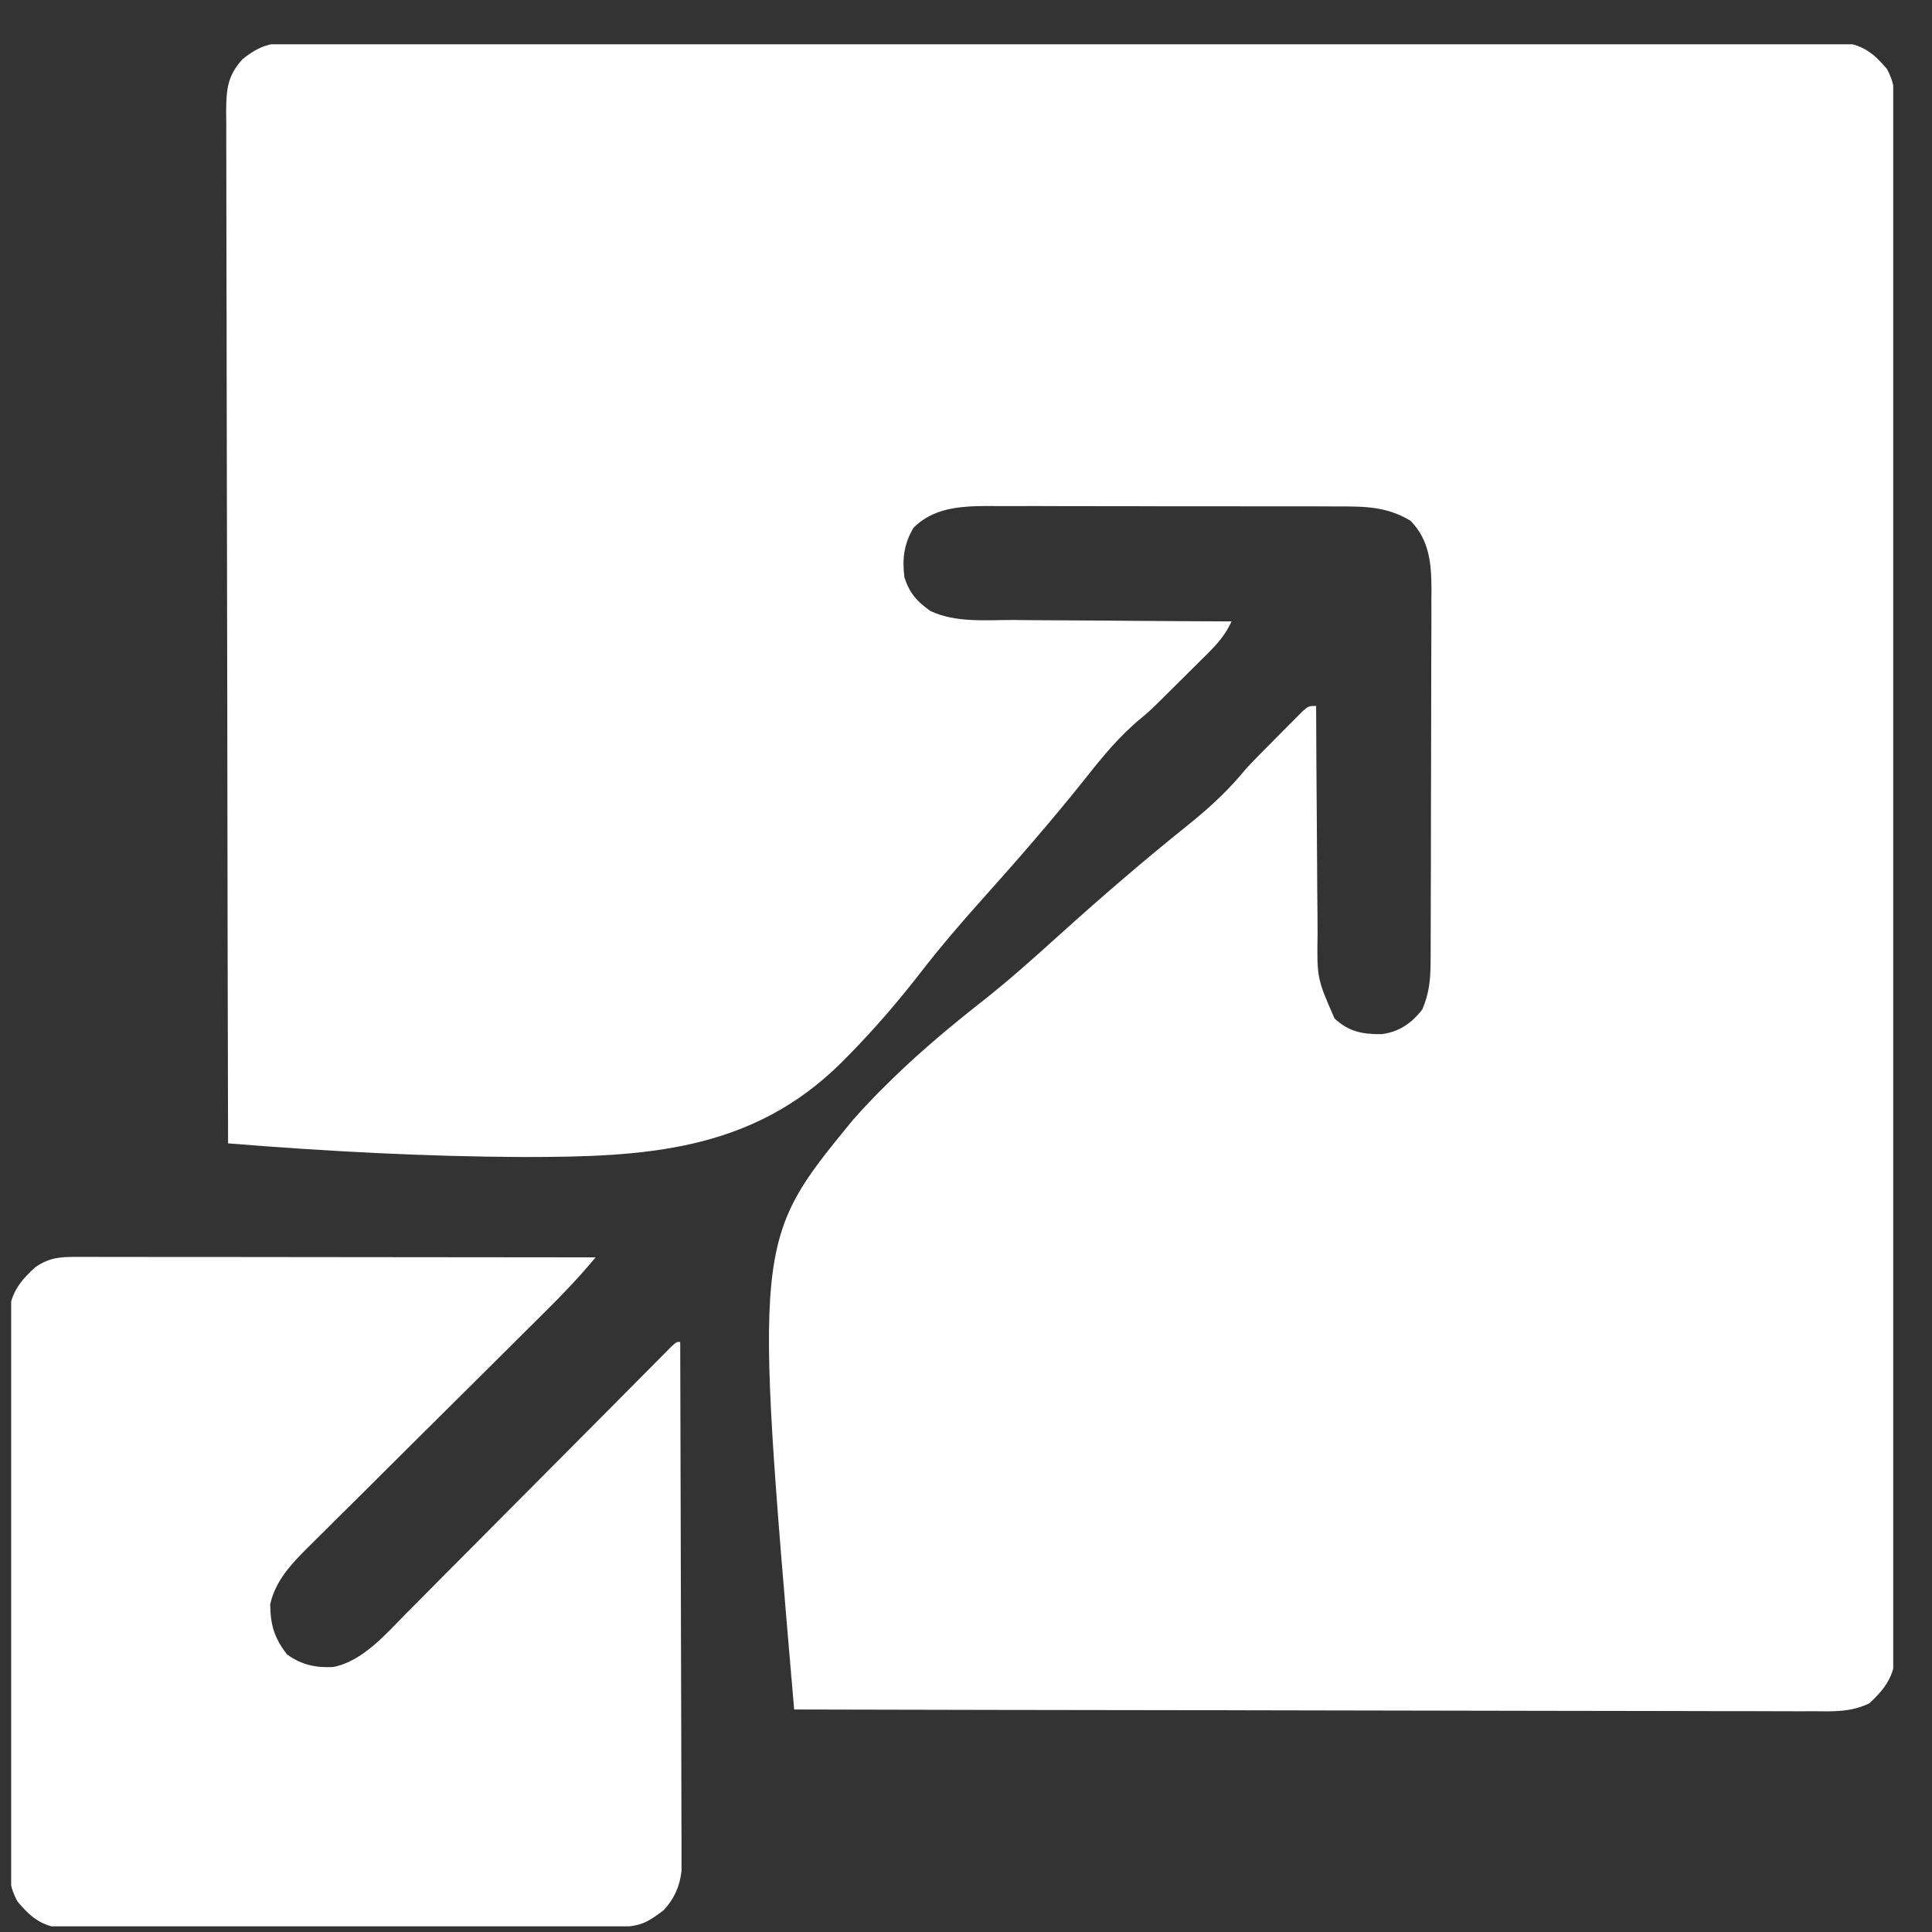
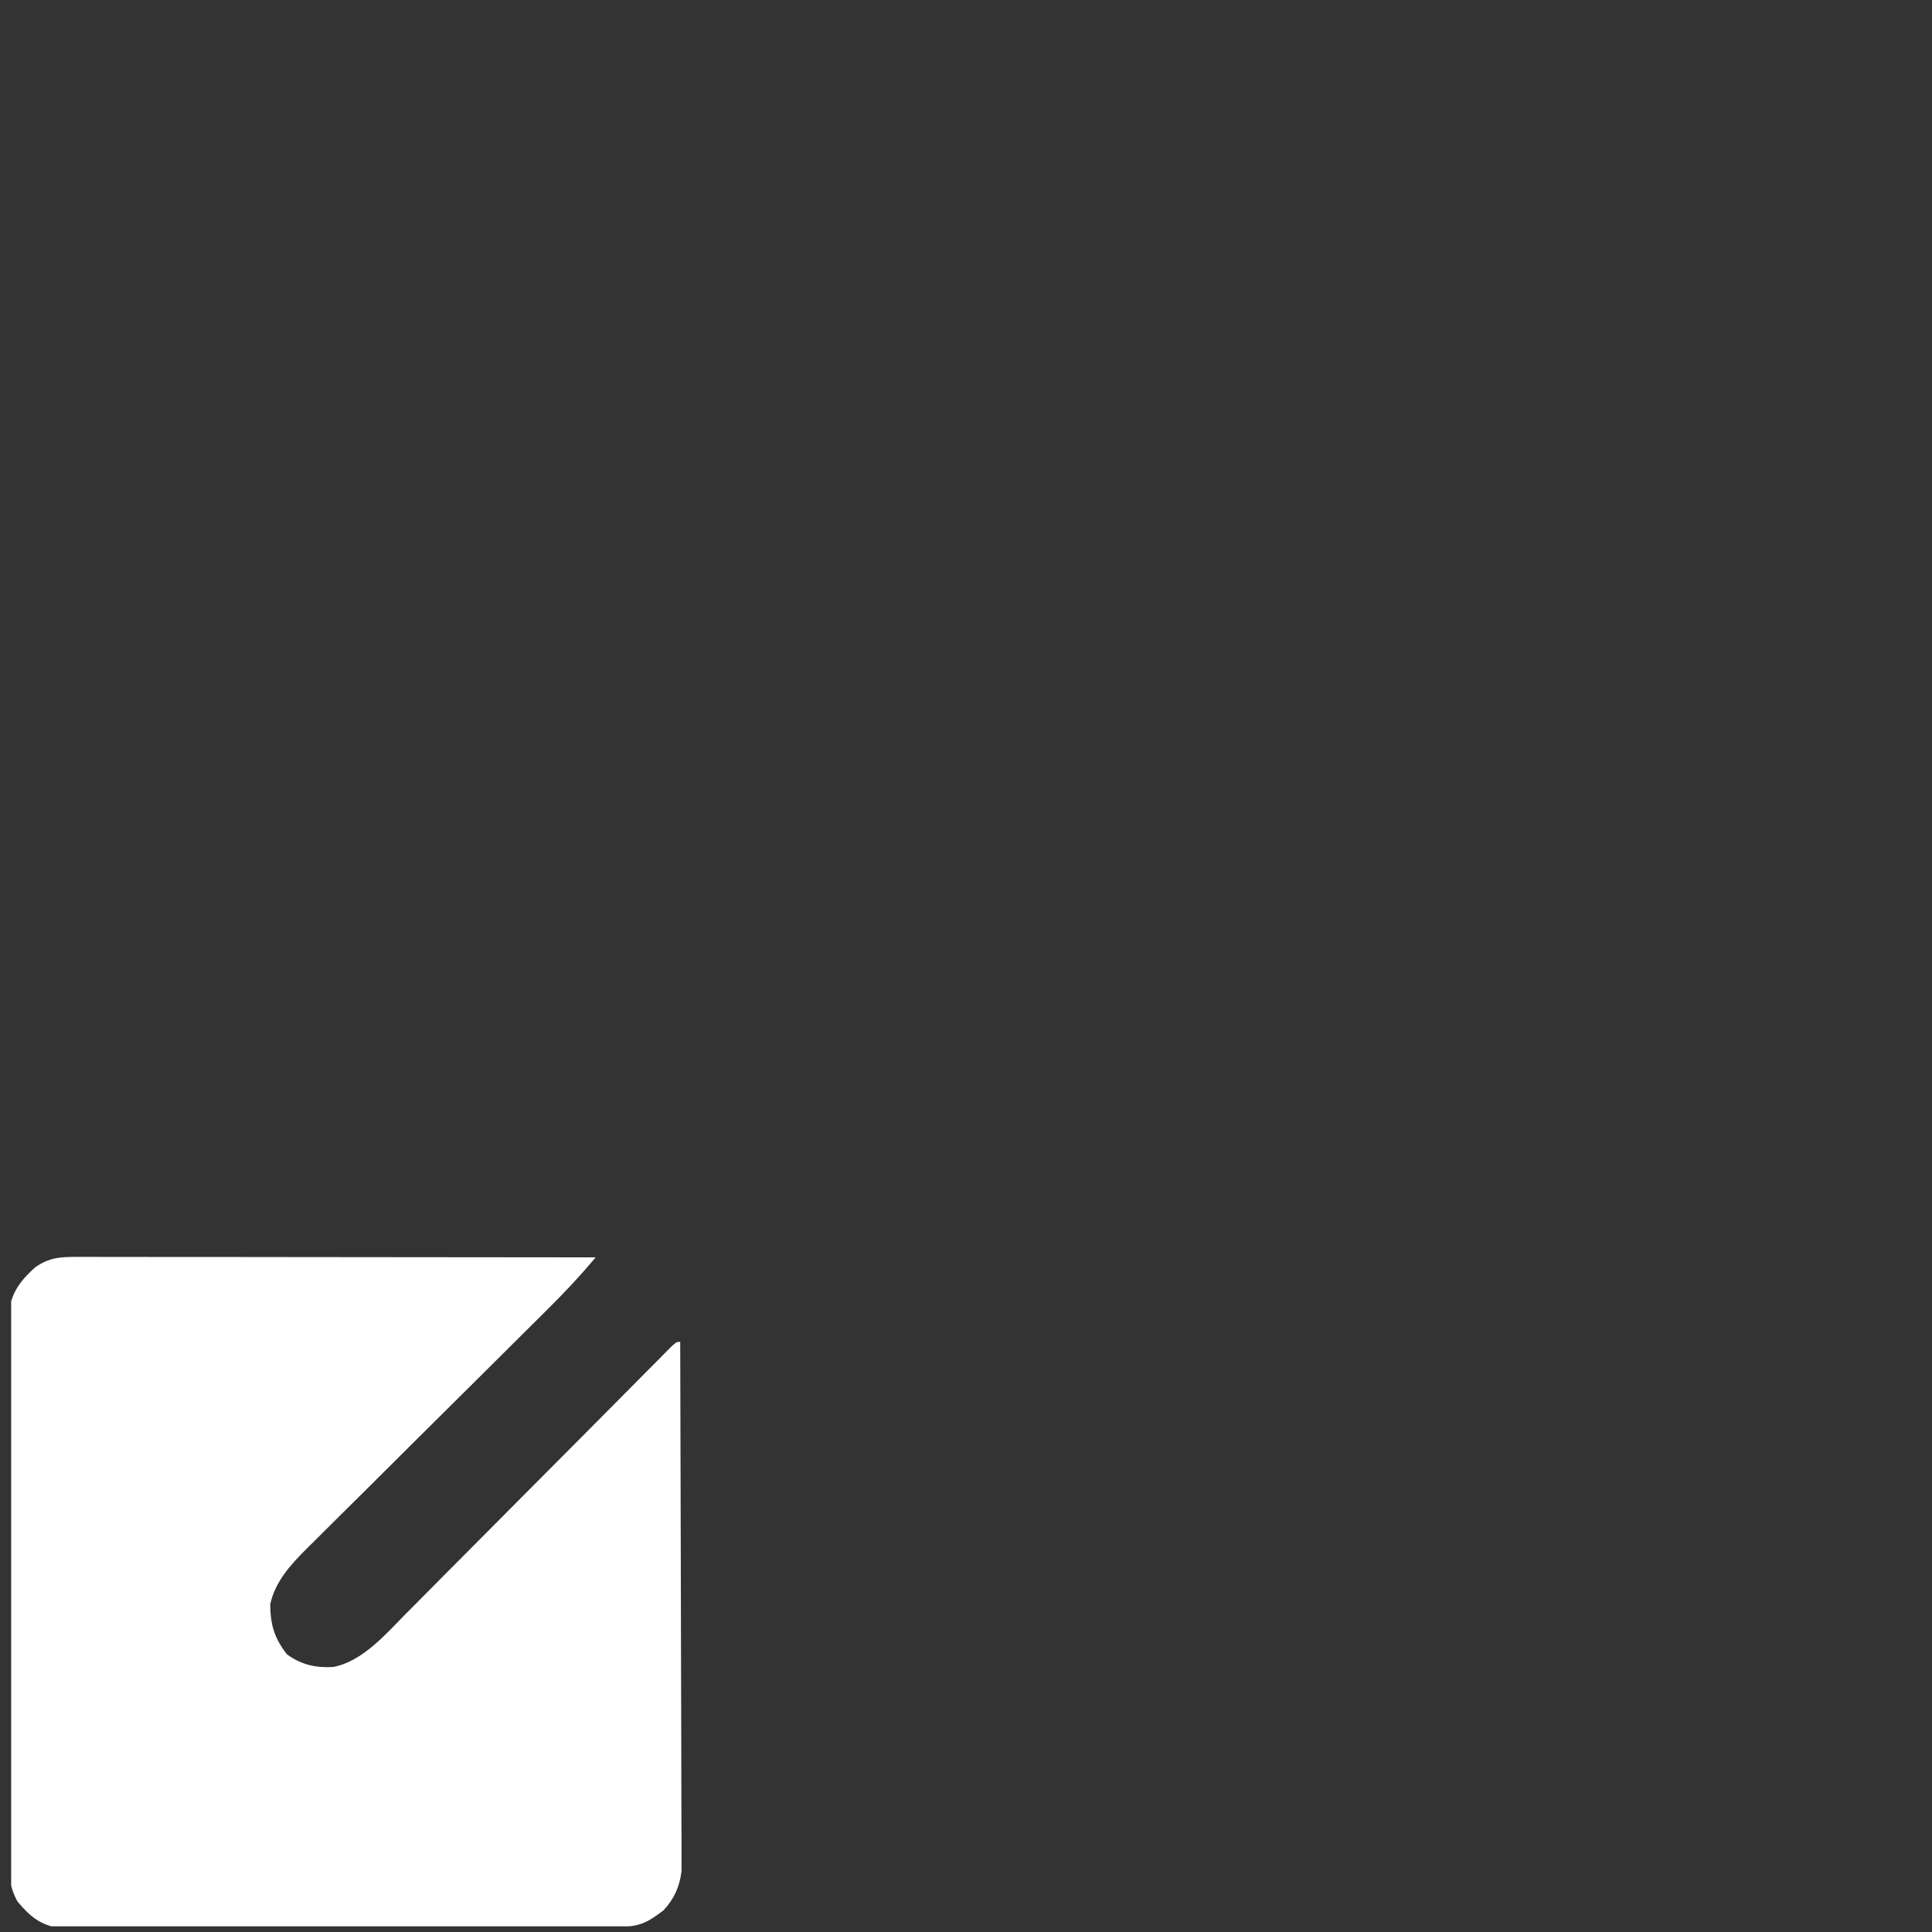
<svg xmlns="http://www.w3.org/2000/svg" width="41" height="41" viewBox="0 0 41 41" fill="none">
  <rect x="0" y="0" width="41" height="41" fill="#333333" stroke="none" />
  <g clip-path="url(#clip0_81_1985)">
-     <path d="M6.204 0.901C6.29 0.9 6.29 0.9 6.378 0.899C6.57 0.898 6.763 0.899 6.955 0.9C7.095 0.9 7.234 0.9 7.373 0.899C7.757 0.898 8.14 0.898 8.523 0.899C8.936 0.9 9.349 0.899 9.762 0.898C10.572 0.897 11.381 0.897 12.191 0.898C12.848 0.898 13.506 0.899 14.164 0.898C14.258 0.898 14.351 0.898 14.447 0.898C14.637 0.898 14.828 0.898 15.018 0.898C16.8 0.897 18.583 0.898 20.366 0.9C21.896 0.901 23.426 0.901 24.956 0.899C26.733 0.898 28.509 0.897 30.285 0.898C30.474 0.898 30.664 0.898 30.853 0.898C30.993 0.898 30.993 0.898 31.135 0.898C31.792 0.899 32.45 0.898 33.107 0.897C33.907 0.897 34.708 0.897 35.508 0.898C35.917 0.899 36.325 0.9 36.734 0.899C37.108 0.898 37.482 0.898 37.856 0.9C37.991 0.9 38.127 0.9 38.262 0.899C38.446 0.898 38.63 0.899 38.813 0.901C38.916 0.901 39.018 0.901 39.123 0.901C39.551 0.962 39.774 1.143 40.048 1.469C40.203 1.769 40.216 1.967 40.217 2.304C40.217 2.361 40.217 2.419 40.218 2.478C40.219 2.67 40.218 2.863 40.217 3.056C40.217 3.195 40.218 3.334 40.218 3.474C40.22 3.857 40.219 4.24 40.218 4.623C40.217 5.036 40.218 5.45 40.219 5.863C40.221 6.672 40.22 7.482 40.219 8.291C40.219 8.949 40.219 9.607 40.219 10.264C40.219 10.358 40.219 10.451 40.219 10.548C40.219 10.738 40.219 10.928 40.219 11.118C40.22 12.9 40.219 14.683 40.218 16.466C40.216 17.996 40.217 19.526 40.218 21.057C40.22 22.833 40.22 24.609 40.219 26.385C40.219 26.575 40.219 26.764 40.219 26.953C40.219 27.093 40.219 27.093 40.219 27.235C40.219 27.893 40.219 28.55 40.22 29.207C40.221 30.007 40.22 30.808 40.219 31.609C40.218 32.017 40.218 32.426 40.219 32.834C40.22 33.208 40.219 33.582 40.217 33.956C40.217 34.092 40.217 34.227 40.218 34.362C40.219 34.546 40.218 34.73 40.217 34.914C40.217 35.016 40.216 35.118 40.216 35.223C40.158 35.634 39.967 35.871 39.669 36.148C39.273 36.336 38.917 36.32 38.485 36.315C38.393 36.315 38.3 36.316 38.205 36.316C37.949 36.316 37.693 36.315 37.437 36.314C37.161 36.312 36.884 36.313 36.608 36.313C36.13 36.313 35.651 36.312 35.173 36.31C34.481 36.308 33.789 36.307 33.097 36.307C31.975 36.306 30.852 36.304 29.73 36.301C28.64 36.298 27.549 36.296 26.459 36.295C26.392 36.295 26.325 36.294 26.256 36.294C25.918 36.294 25.581 36.294 25.244 36.293C22.447 36.29 19.65 36.285 16.853 36.278C16.001 26.328 16.001 26.328 18.089 23.781C18.319 23.515 18.563 23.264 18.813 23.017C18.862 22.969 18.912 22.92 18.962 22.87C19.561 22.289 20.196 21.759 20.852 21.244C21.415 20.801 21.946 20.324 22.478 19.844C23.384 19.026 24.306 18.232 25.26 17.469C25.702 17.111 26.088 16.748 26.448 16.308C26.672 16.069 26.904 15.837 27.135 15.605C27.195 15.545 27.254 15.485 27.316 15.422C27.372 15.365 27.429 15.308 27.488 15.25C27.565 15.172 27.565 15.172 27.643 15.093C27.774 14.981 27.774 14.981 27.93 14.981C27.93 15.055 27.931 15.129 27.931 15.205C27.934 15.903 27.938 16.601 27.944 17.299C27.947 17.657 27.95 18.016 27.951 18.375C27.952 18.721 27.955 19.068 27.959 19.414C27.96 19.546 27.96 19.678 27.961 19.81C27.947 20.759 27.947 20.759 28.32 21.612C28.619 21.893 28.916 21.952 29.324 21.946C29.691 21.898 29.957 21.715 30.183 21.422C30.323 21.101 30.358 20.797 30.359 20.449C30.36 20.374 30.36 20.299 30.361 20.221C30.361 20.14 30.361 20.058 30.361 19.974C30.361 19.888 30.362 19.801 30.362 19.712C30.363 19.426 30.364 19.14 30.364 18.854C30.365 18.654 30.365 18.455 30.366 18.256C30.366 17.892 30.367 17.528 30.367 17.164C30.367 16.629 30.369 16.095 30.371 15.56C30.373 15.096 30.373 14.632 30.373 14.167C30.374 13.97 30.374 13.774 30.375 13.576C30.377 13.301 30.377 13.025 30.376 12.749C30.377 12.668 30.378 12.587 30.378 12.504C30.375 11.954 30.335 11.464 29.934 11.052C29.43 10.747 28.963 10.746 28.391 10.748C28.261 10.747 28.261 10.747 28.129 10.746C27.843 10.745 27.558 10.745 27.273 10.745C27.074 10.745 26.875 10.745 26.676 10.745C26.26 10.744 25.843 10.744 25.427 10.744C24.947 10.745 24.466 10.744 23.986 10.742C23.523 10.741 23.059 10.74 22.596 10.741C22.399 10.741 22.203 10.74 22.007 10.739C21.731 10.739 21.456 10.739 21.181 10.74C21.1 10.739 21.02 10.739 20.937 10.738C20.368 10.742 19.807 10.779 19.388 11.198C19.183 11.539 19.144 11.86 19.193 12.251C19.299 12.584 19.459 12.764 19.744 12.966C20.283 13.22 20.92 13.156 21.504 13.157C21.638 13.158 21.772 13.159 21.905 13.161C22.256 13.164 22.606 13.166 22.956 13.167C23.315 13.168 23.673 13.172 24.031 13.175C24.733 13.181 25.434 13.184 26.136 13.187C26.004 13.468 25.849 13.649 25.628 13.869C25.522 13.975 25.522 13.975 25.414 14.082C25.359 14.137 25.359 14.137 25.302 14.193C25.192 14.302 25.081 14.412 24.971 14.522C24.403 15.087 24.403 15.087 24.208 15.247C23.748 15.628 23.391 16.066 23.023 16.533C22.323 17.408 21.592 18.251 20.843 19.085C20.394 19.587 19.958 20.094 19.545 20.628C19.061 21.252 18.552 21.844 17.997 22.407C17.952 22.453 17.906 22.5 17.858 22.548C15.946 24.446 13.668 24.553 11.118 24.554C9.022 24.545 6.928 24.433 4.84 24.264C4.833 21.4 4.827 18.536 4.824 15.672C4.823 15.334 4.823 14.996 4.823 14.658C4.822 14.591 4.822 14.524 4.822 14.454C4.821 13.364 4.819 12.274 4.816 11.184C4.813 10.066 4.811 8.948 4.81 7.829C4.81 7.139 4.809 6.449 4.806 5.759C4.804 5.286 4.804 4.813 4.804 4.339C4.804 4.066 4.804 3.793 4.803 3.52C4.801 3.224 4.801 2.928 4.802 2.632C4.801 2.546 4.8 2.46 4.799 2.371C4.803 1.908 4.822 1.606 5.152 1.252C5.511 0.967 5.747 0.901 6.204 0.901Z" fill="white" />
    <path d="M1.637 26.673C1.734 26.673 1.83 26.673 1.93 26.673C2.038 26.673 2.145 26.673 2.253 26.674C2.366 26.674 2.479 26.674 2.592 26.674C2.899 26.674 3.206 26.674 3.513 26.675C3.833 26.675 4.154 26.675 4.475 26.675C5.082 26.675 5.69 26.676 6.297 26.677C6.989 26.678 7.681 26.678 8.372 26.679C9.795 26.679 11.218 26.681 12.64 26.683C12.301 27.09 11.943 27.468 11.566 27.84C11.507 27.899 11.448 27.958 11.387 28.018C11.26 28.144 11.133 28.27 11.006 28.396C10.804 28.596 10.603 28.797 10.402 28.997C9.83 29.566 9.258 30.134 8.685 30.702C8.334 31.05 7.984 31.399 7.634 31.748C7.5 31.881 7.367 32.013 7.233 32.145C7.047 32.33 6.86 32.516 6.674 32.701C6.619 32.755 6.564 32.809 6.508 32.865C6.164 33.21 5.842 33.558 5.734 34.047C5.741 34.488 5.818 34.753 6.088 35.107C6.395 35.329 6.692 35.395 7.065 35.377C7.691 35.263 8.199 34.667 8.626 34.233C8.688 34.171 8.75 34.108 8.815 34.044C9.019 33.839 9.222 33.634 9.425 33.428C9.567 33.286 9.71 33.143 9.852 33C10.187 32.664 10.521 32.328 10.855 31.991C11.491 31.35 12.127 30.711 12.764 30.072C12.973 29.861 13.182 29.651 13.391 29.44C13.518 29.312 13.645 29.184 13.772 29.056C13.83 28.997 13.889 28.938 13.949 28.878C14.002 28.824 14.055 28.771 14.109 28.716C14.155 28.67 14.202 28.623 14.249 28.575C14.357 28.477 14.357 28.477 14.435 28.477C14.44 29.964 14.444 31.451 14.447 32.938C14.448 33.628 14.45 34.319 14.452 35.009C14.455 35.611 14.456 36.213 14.457 36.815C14.457 37.133 14.458 37.452 14.459 37.771C14.461 38.071 14.461 38.371 14.461 38.671C14.461 38.781 14.462 38.891 14.463 39.001C14.464 39.151 14.463 39.302 14.463 39.452C14.463 39.536 14.463 39.62 14.463 39.707C14.424 40.035 14.307 40.298 14.081 40.54C13.71 40.824 13.549 40.89 13.084 40.892C13.008 40.892 13.008 40.892 12.929 40.892C12.757 40.893 12.585 40.894 12.413 40.894C12.29 40.894 12.167 40.895 12.044 40.895C11.71 40.897 11.375 40.898 11.04 40.898C10.831 40.899 10.622 40.899 10.413 40.9C9.759 40.901 9.105 40.902 8.451 40.903C7.695 40.904 6.94 40.906 6.185 40.909C5.601 40.911 5.017 40.912 4.434 40.913C4.085 40.913 3.737 40.913 3.388 40.915C3.06 40.917 2.732 40.917 2.404 40.917C2.283 40.917 2.163 40.917 2.043 40.918C1.878 40.92 1.714 40.919 1.549 40.918C1.457 40.918 1.365 40.918 1.271 40.919C0.856 40.855 0.63 40.666 0.367 40.347C0.219 40.064 0.198 39.888 0.198 39.57C0.197 39.519 0.197 39.467 0.196 39.414C0.195 39.243 0.196 39.072 0.197 38.901C0.196 38.778 0.196 38.655 0.195 38.532C0.194 38.199 0.194 37.865 0.195 37.532C0.196 37.182 0.195 36.833 0.195 36.484C0.194 35.897 0.195 35.311 0.197 34.724C0.198 34.047 0.198 33.369 0.196 32.691C0.195 32.109 0.194 31.527 0.195 30.945C0.196 30.597 0.196 30.249 0.195 29.902C0.194 29.575 0.194 29.248 0.196 28.921C0.197 28.802 0.197 28.682 0.196 28.562C0.195 28.398 0.196 28.234 0.198 28.071C0.198 27.979 0.198 27.887 0.198 27.793C0.26 27.397 0.457 27.156 0.749 26.892C1.051 26.684 1.279 26.673 1.637 26.673Z" fill="white" />
  </g>
  <defs>
    <clipPath id="clip0_81_1985">
      <rect width="39.94" height="39.94" fill="white" transform="translate(0.237 0.94)" />
    </clipPath>
  </defs>
</svg>